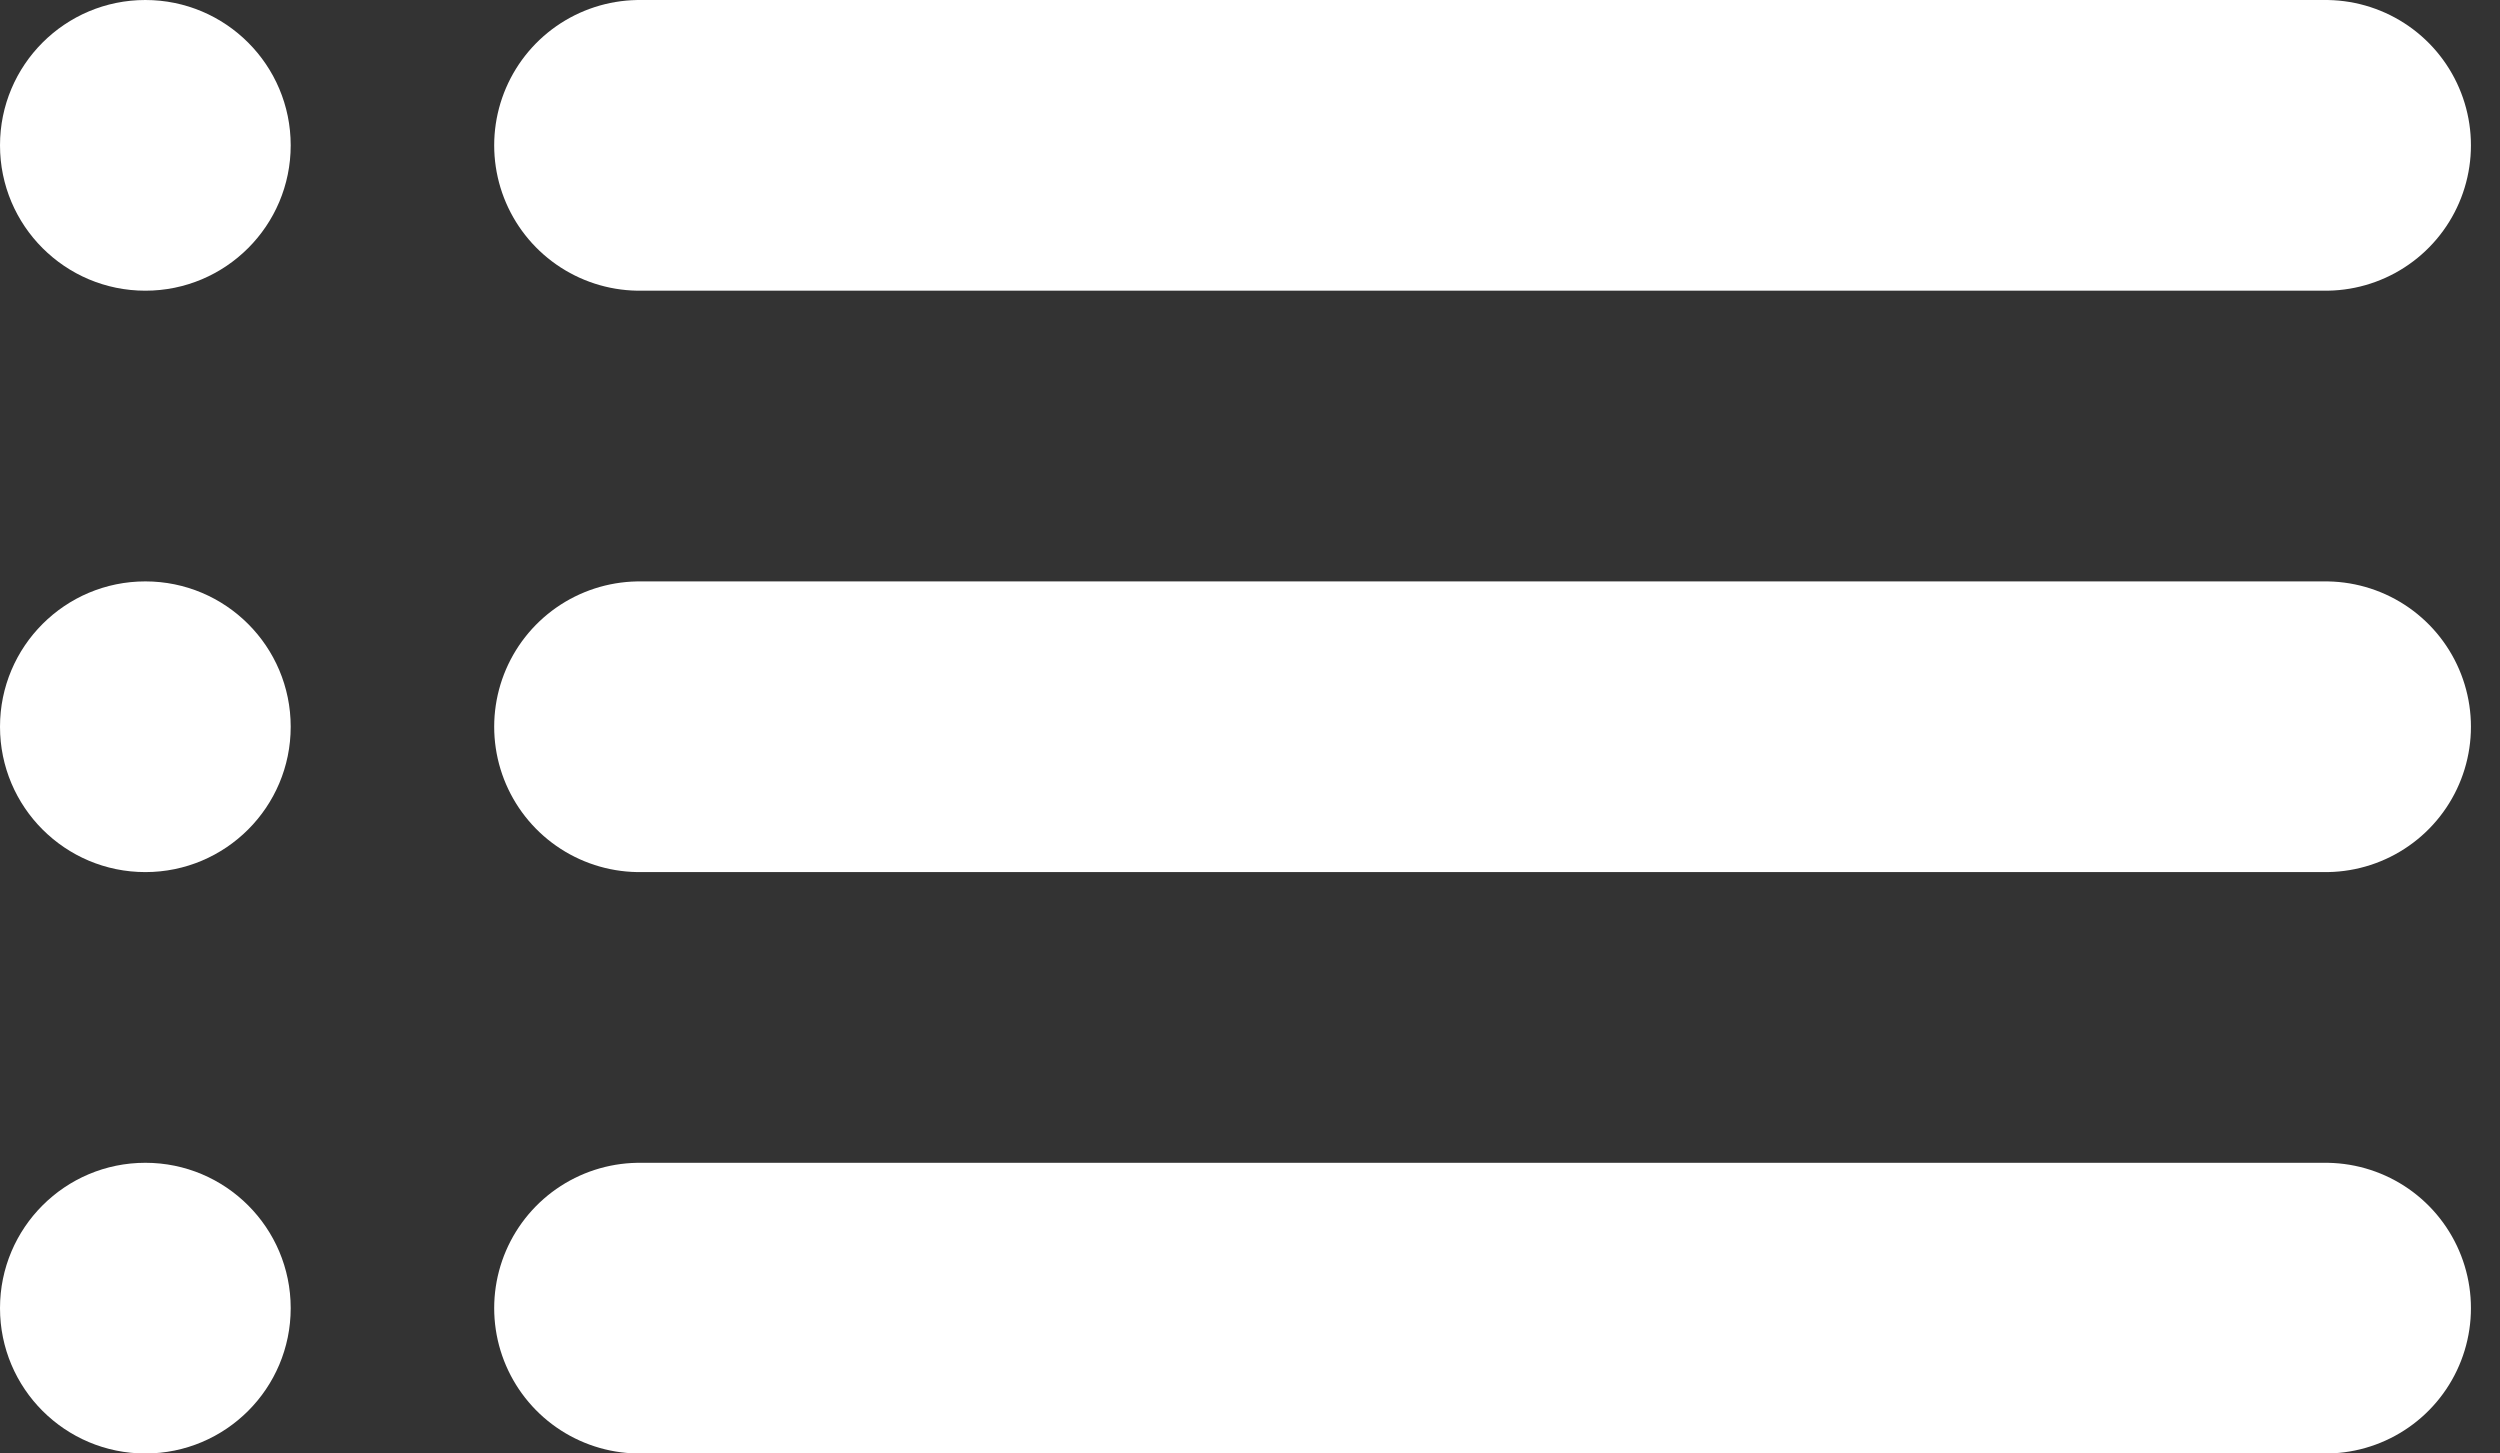
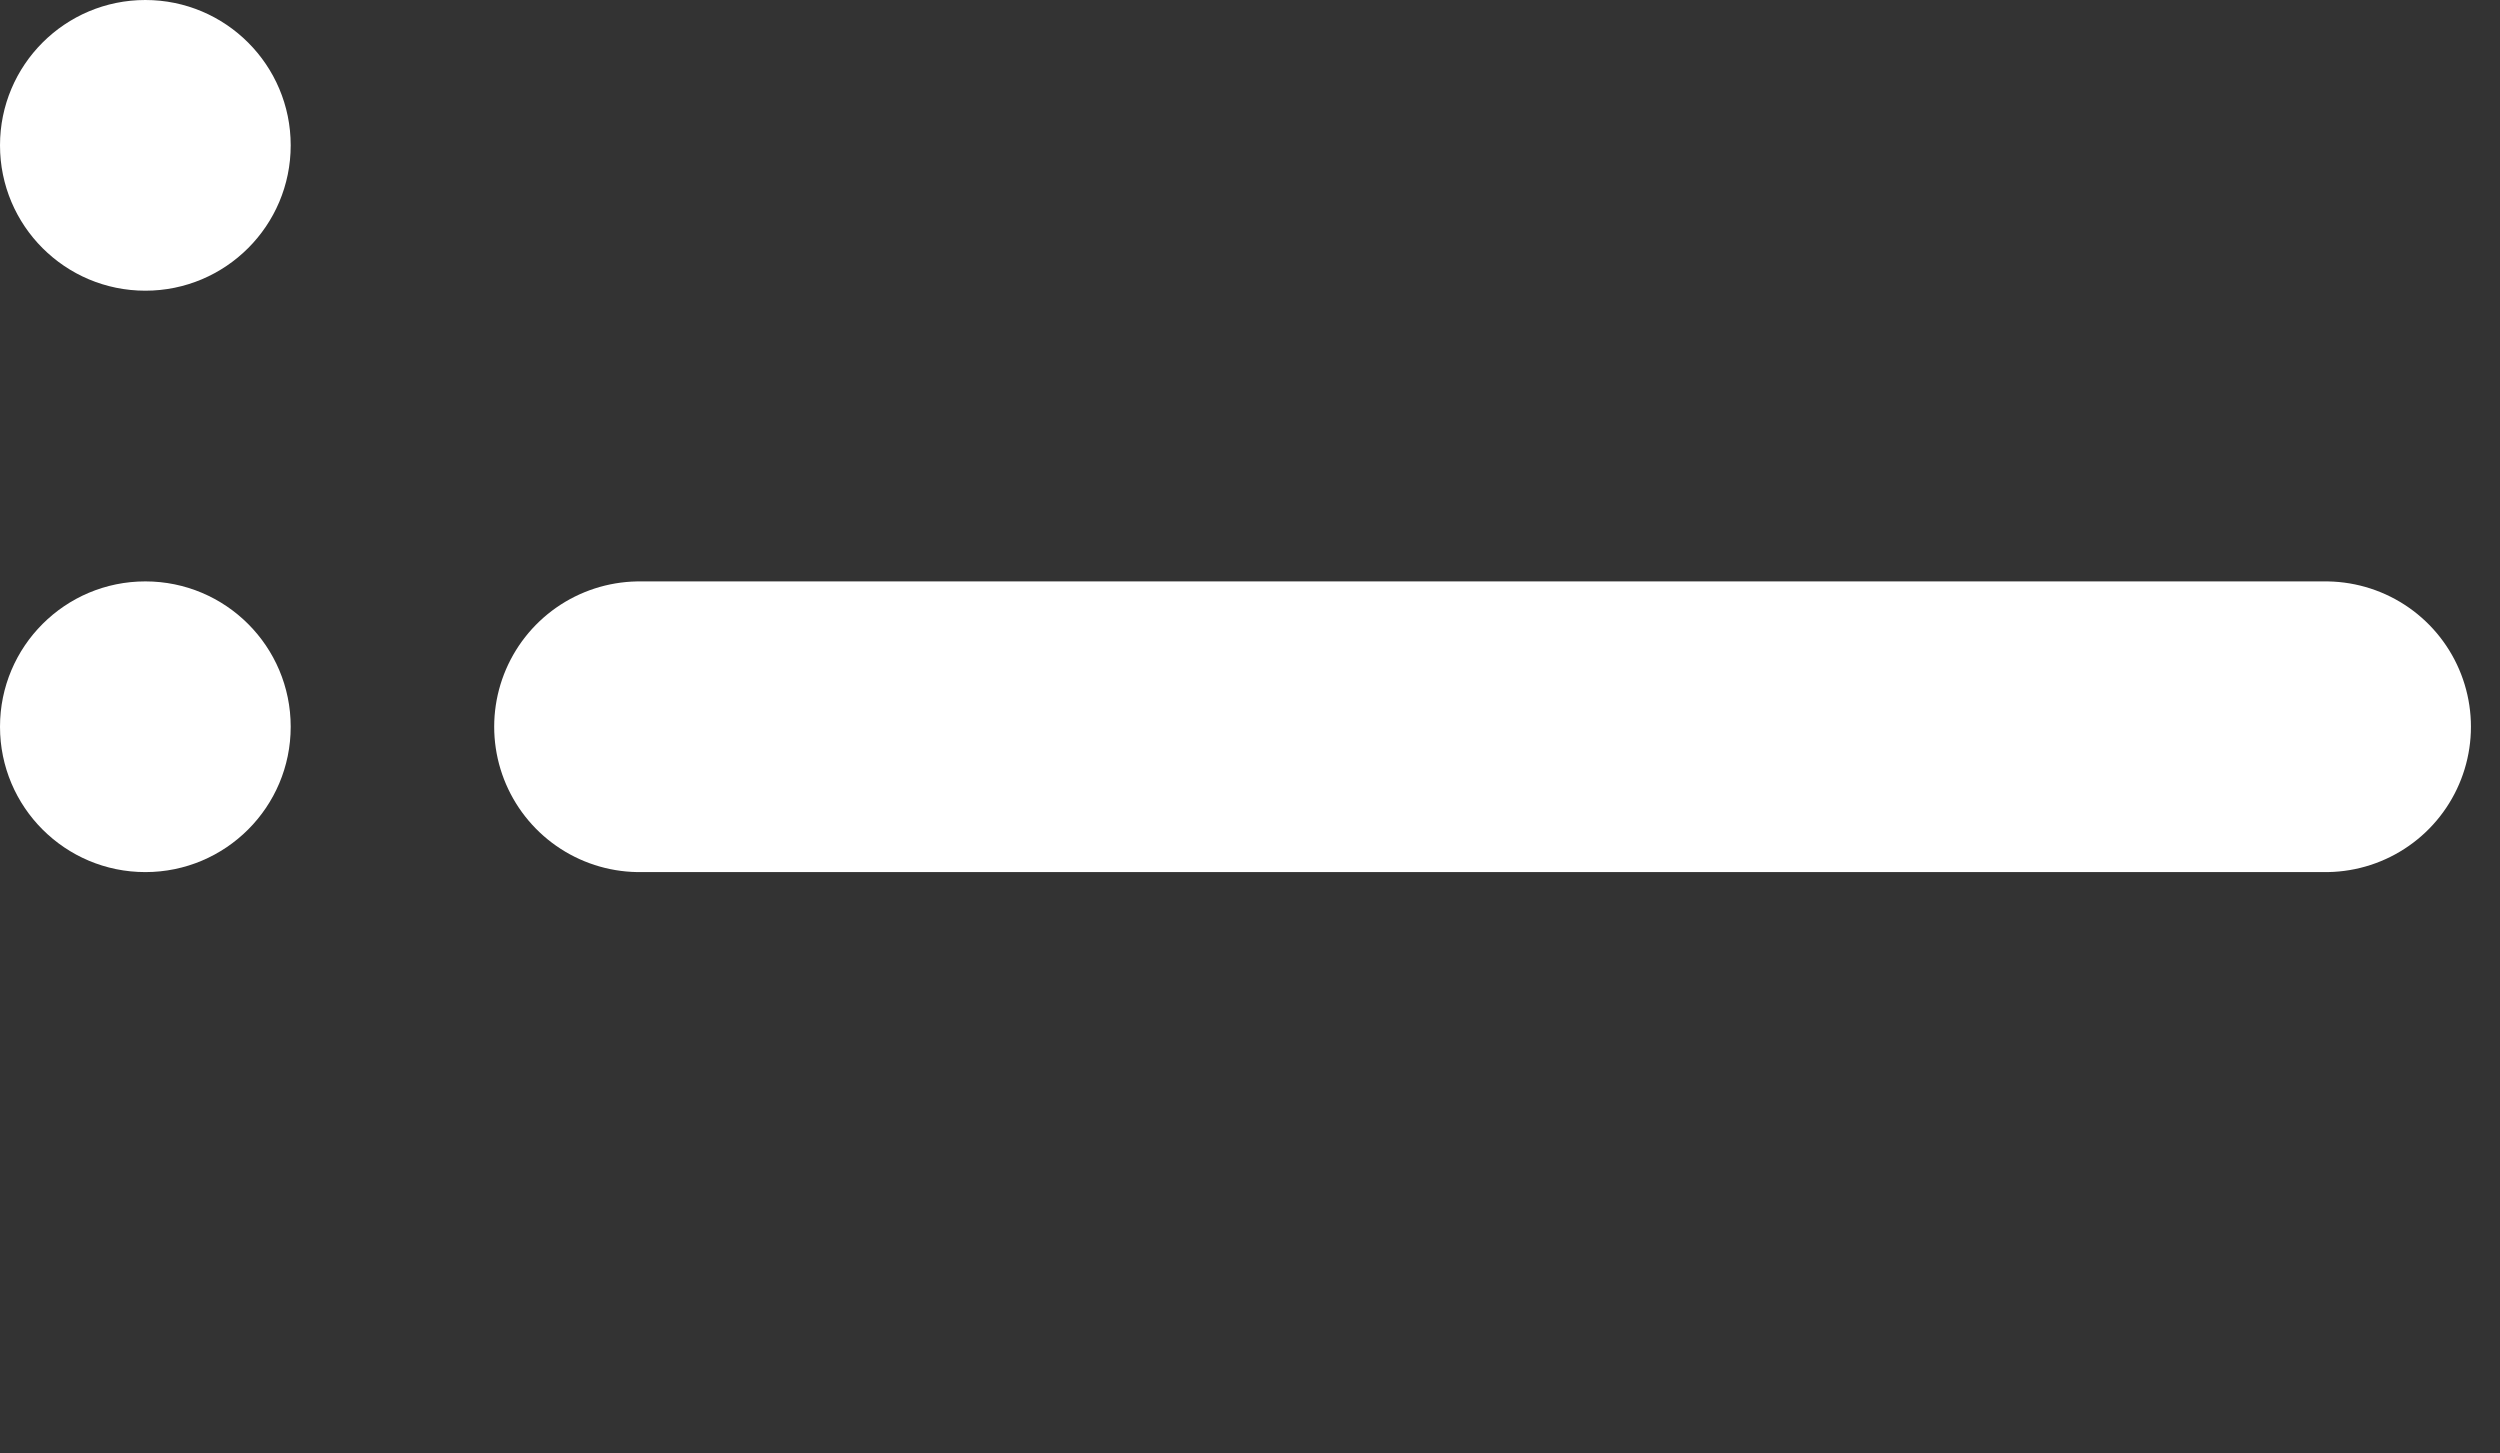
<svg xmlns="http://www.w3.org/2000/svg" width="43" height="25" viewBox="0 0 43 25" fill="none">
  <rect x="0" y="0" width="43" height="25" fill="#333333" stroke="none" />
-   <path d="M11 2.5H40" stroke="white" stroke-width="5" stroke-linecap="round" />
  <path d="M11 12.5H40" stroke="white" stroke-width="5" stroke-linecap="round" />
-   <path d="M11 22.5H40" stroke="white" stroke-width="5" stroke-linecap="round" />
  <circle cx="2.5" cy="2.5" r="2.5" fill="white" />
  <circle cx="2.5" cy="12.5" r="2.5" fill="white" />
-   <circle cx="2.5" cy="22.5" r="2.5" fill="white" />
</svg>